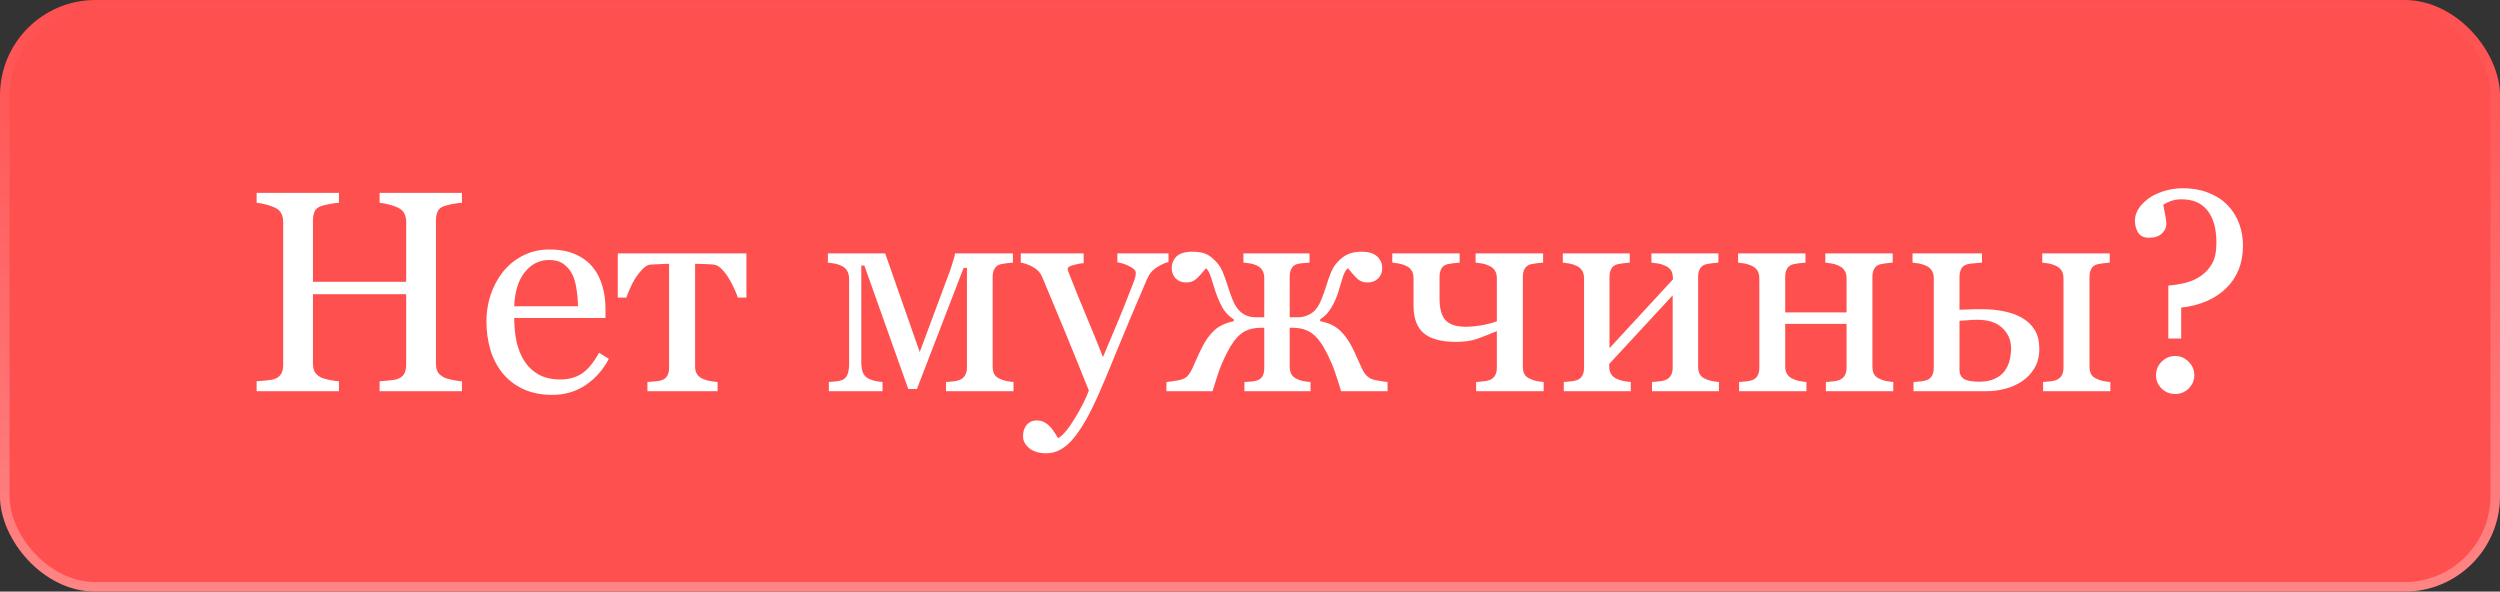
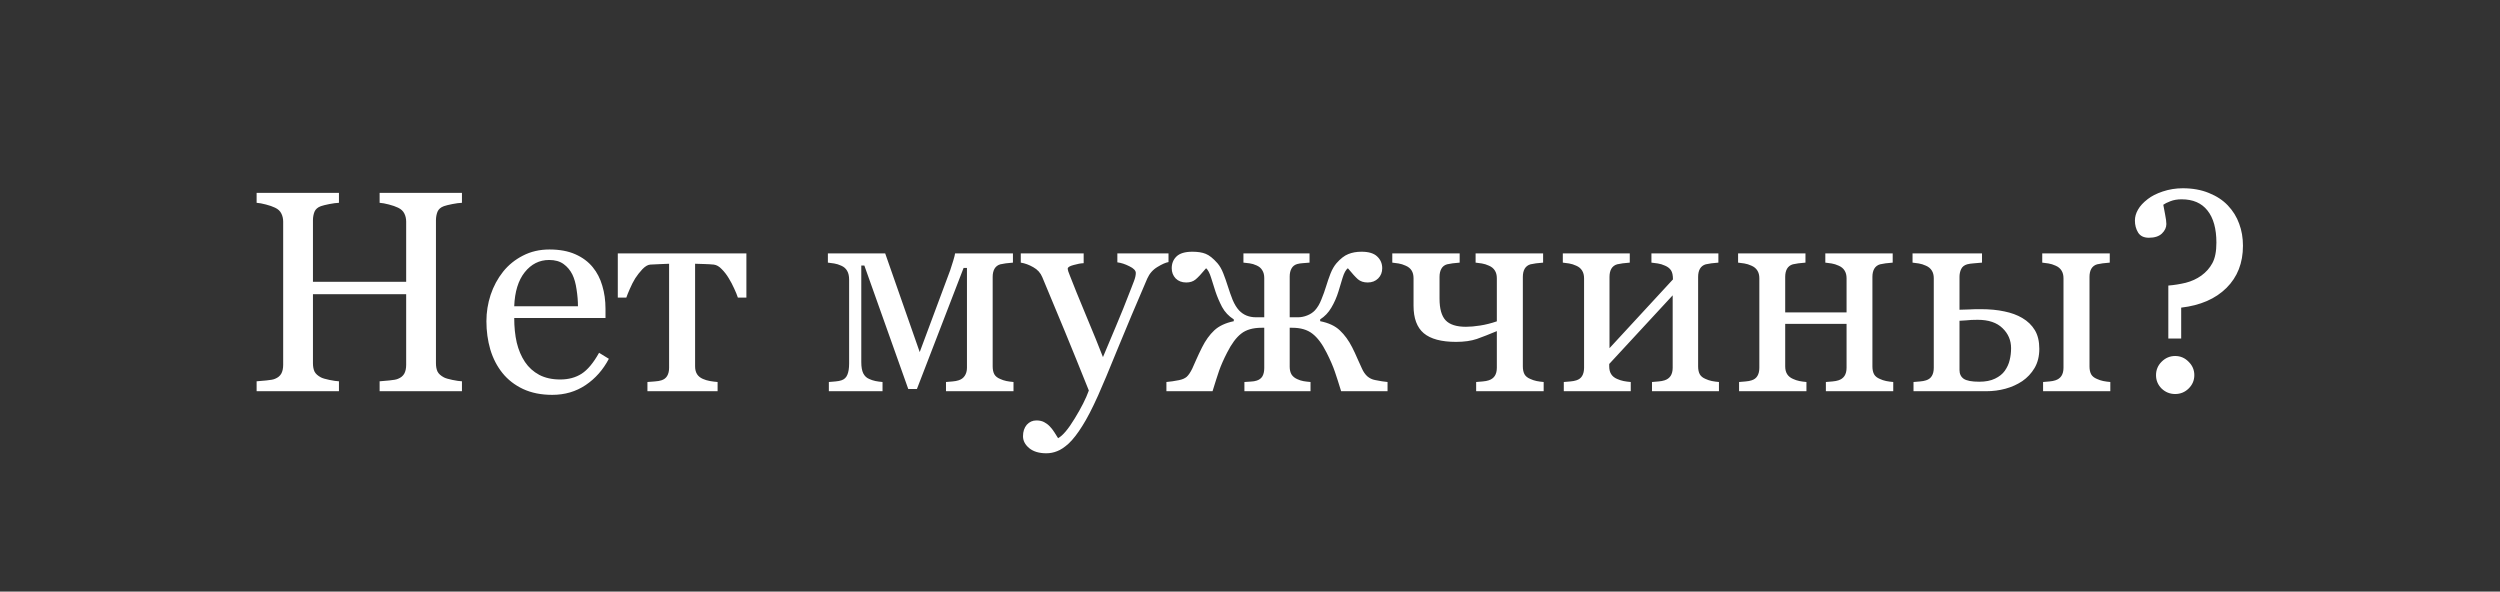
<svg xmlns="http://www.w3.org/2000/svg" width="262" height="62" viewBox="0 0 262 62" fill="none">
  <rect x="0" y="0" width="262" height="62" fill="#333333" stroke="none" />
-   <rect width="262" height="62" rx="10" fill="#FF5050" />
-   <rect x="0.5" y="0.5" width="261" height="61" rx="9.5" stroke="url(#paint0_linear_501_6287)" stroke-opacity="0.3" />
-   <path d="M48.412 41H39.784V39.96C40.019 39.94 40.355 39.911 40.795 39.872C41.244 39.833 41.552 39.774 41.718 39.696C42.011 39.579 42.226 39.403 42.362 39.169C42.499 38.925 42.567 38.612 42.567 38.231V30.834H32.797V38.07C32.797 38.412 32.851 38.7 32.958 38.935C33.075 39.169 33.3 39.374 33.632 39.55C33.798 39.638 34.091 39.726 34.511 39.813C34.94 39.901 35.277 39.95 35.522 39.96V41H26.894V39.96C27.128 39.94 27.465 39.911 27.904 39.872C28.354 39.833 28.661 39.774 28.827 39.696C29.12 39.579 29.335 39.403 29.472 39.169C29.608 38.925 29.677 38.612 29.677 38.231V23.231C29.677 22.919 29.613 22.636 29.486 22.382C29.359 22.118 29.14 21.913 28.827 21.767C28.564 21.64 28.241 21.527 27.86 21.43C27.489 21.332 27.167 21.273 26.894 21.254V20.214H35.522V21.254C35.248 21.264 34.911 21.308 34.511 21.386C34.12 21.464 33.827 21.537 33.632 21.605C33.3 21.723 33.075 21.918 32.958 22.191C32.851 22.465 32.797 22.763 32.797 23.085V29.53H42.567V23.231C42.567 22.919 42.504 22.636 42.377 22.382C42.25 22.118 42.03 21.913 41.718 21.767C41.454 21.64 41.132 21.527 40.751 21.43C40.38 21.332 40.058 21.273 39.784 21.254V20.214H48.412V21.254C48.139 21.264 47.802 21.308 47.401 21.386C47.011 21.464 46.718 21.537 46.523 21.605C46.19 21.723 45.966 21.918 45.849 22.191C45.741 22.465 45.688 22.763 45.688 23.085V38.07C45.688 38.412 45.741 38.7 45.849 38.935C45.966 39.169 46.19 39.374 46.523 39.55C46.688 39.638 46.981 39.726 47.401 39.813C47.831 39.901 48.168 39.95 48.412 39.96V41ZM63.808 37.602C63.202 38.754 62.392 39.672 61.376 40.355C60.36 41.039 59.193 41.381 57.875 41.381C56.713 41.381 55.692 41.176 54.813 40.766C53.944 40.355 53.227 39.799 52.66 39.096C52.094 38.393 51.669 37.572 51.386 36.635C51.112 35.697 50.976 34.706 50.976 33.661C50.976 32.724 51.122 31.806 51.415 30.907C51.718 29.999 52.157 29.184 52.733 28.461C53.29 27.768 53.978 27.211 54.799 26.791C55.629 26.361 56.557 26.146 57.582 26.146C58.637 26.146 59.54 26.312 60.292 26.645C61.044 26.977 61.654 27.431 62.123 28.007C62.572 28.554 62.904 29.198 63.119 29.94C63.344 30.683 63.456 31.488 63.456 32.357V33.324H53.891C53.891 34.272 53.978 35.131 54.154 35.902C54.34 36.674 54.628 37.352 55.019 37.938C55.399 38.505 55.898 38.954 56.513 39.286C57.128 39.608 57.86 39.77 58.71 39.77C59.579 39.77 60.326 39.569 60.951 39.169C61.586 38.759 62.196 38.026 62.782 36.972L63.808 37.602ZM60.57 32.094C60.57 31.547 60.522 30.961 60.424 30.336C60.336 29.711 60.19 29.189 59.984 28.769C59.76 28.319 59.452 27.953 59.062 27.67C58.671 27.387 58.168 27.245 57.553 27.245C56.527 27.245 55.673 27.675 54.989 28.534C54.315 29.384 53.949 30.57 53.891 32.094H60.57ZM78.222 31.186H77.328C77.24 30.912 77.108 30.59 76.933 30.219C76.767 29.848 76.581 29.496 76.376 29.164C76.161 28.803 75.917 28.485 75.644 28.212C75.38 27.929 75.102 27.768 74.809 27.729C74.506 27.699 74.169 27.68 73.798 27.67C73.427 27.65 73.109 27.641 72.846 27.641V38.393C72.846 38.725 72.914 38.998 73.051 39.213C73.188 39.428 73.393 39.594 73.666 39.711C73.881 39.809 74.125 39.882 74.398 39.931C74.672 39.98 74.94 40.014 75.204 40.033V41H67.851V40.033C68.075 40.014 68.329 39.994 68.612 39.975C68.905 39.955 69.14 39.916 69.315 39.857C69.589 39.77 69.789 39.618 69.916 39.403C70.053 39.179 70.121 38.891 70.121 38.539V27.641C69.809 27.65 69.457 27.665 69.066 27.685C68.676 27.694 68.368 27.709 68.144 27.729C67.89 27.748 67.616 27.909 67.323 28.212C67.04 28.515 66.791 28.832 66.576 29.164C66.371 29.496 66.181 29.867 66.005 30.277C65.829 30.678 65.707 30.98 65.639 31.186H64.745V26.557H78.222V31.186ZM106.215 41H99.14V40.033C99.364 40.014 99.594 39.994 99.828 39.975C100.072 39.955 100.282 39.916 100.458 39.857C100.741 39.77 100.956 39.613 101.103 39.389C101.259 39.154 101.337 38.871 101.337 38.539V28.08H100.985L96.093 40.766H95.185L90.585 27.831H90.263V37.953C90.263 38.451 90.331 38.842 90.468 39.125C90.614 39.408 90.819 39.603 91.083 39.711C91.288 39.809 91.508 39.882 91.742 39.931C91.986 39.98 92.235 40.014 92.489 40.033V41H86.864V40.033C87.089 40.014 87.318 39.994 87.553 39.975C87.797 39.955 88.007 39.916 88.183 39.857C88.476 39.76 88.681 39.569 88.798 39.286C88.925 38.993 88.988 38.598 88.988 38.1V29.311C88.988 28.93 88.92 28.622 88.783 28.388C88.647 28.144 88.441 27.963 88.168 27.846C87.914 27.729 87.665 27.65 87.421 27.611C87.186 27.572 86.967 27.543 86.762 27.523V26.557H92.768L96.386 36.898L99.579 28.329C99.677 28.046 99.784 27.709 99.901 27.318C100.019 26.928 100.082 26.674 100.092 26.557H106.156V27.523C105.873 27.543 105.624 27.567 105.409 27.597C105.204 27.626 105.014 27.66 104.838 27.699C104.564 27.777 104.359 27.934 104.223 28.168C104.096 28.393 104.032 28.676 104.032 29.018V38.393C104.032 38.734 104.091 39.013 104.208 39.227C104.325 39.433 104.525 39.594 104.809 39.711C105.014 39.809 105.233 39.882 105.468 39.931C105.712 39.98 105.961 40.014 106.215 40.033V41ZM107.211 45.717C107.211 45.228 107.343 44.828 107.606 44.516C107.88 44.213 108.217 44.062 108.617 44.062C108.93 44.062 109.198 44.12 109.423 44.237C109.647 44.355 109.848 44.506 110.023 44.691C110.17 44.838 110.326 45.038 110.492 45.292C110.658 45.546 110.79 45.756 110.888 45.922C111.376 45.658 111.957 44.97 112.631 43.856C113.314 42.743 113.808 41.767 114.11 40.927C113.183 38.612 112.343 36.542 111.591 34.716C110.839 32.89 110.053 31 109.232 29.047C109.047 28.598 108.734 28.251 108.295 28.007C107.855 27.753 107.416 27.592 106.977 27.523V26.557H113.568V27.582C113.275 27.592 112.924 27.655 112.514 27.773C112.104 27.88 111.898 28.007 111.898 28.153C111.898 28.212 111.918 28.31 111.957 28.446C112.006 28.583 112.06 28.725 112.118 28.871C112.489 29.838 113.056 31.234 113.817 33.06C114.579 34.877 115.17 36.332 115.59 37.426C116.029 36.381 116.483 35.302 116.952 34.188C117.431 33.065 117.963 31.742 118.549 30.219C118.617 30.033 118.715 29.779 118.842 29.457C118.969 29.125 119.032 28.842 119.032 28.607C119.032 28.354 118.808 28.119 118.358 27.904C117.919 27.68 117.499 27.543 117.099 27.494V26.557H122.46V27.465C122.167 27.514 121.781 27.685 121.303 27.977C120.824 28.261 120.468 28.666 120.233 29.193C119.071 31.889 118.036 34.345 117.128 36.562C116.229 38.778 115.546 40.409 115.077 41.454C114.462 42.821 113.91 43.886 113.422 44.648C112.943 45.419 112.475 46.024 112.016 46.464C111.566 46.874 111.156 47.148 110.785 47.284C110.424 47.431 110.048 47.504 109.657 47.504C108.896 47.504 108.295 47.323 107.855 46.962C107.426 46.601 107.211 46.185 107.211 45.717ZM145.414 41H140.551C140.307 40.199 140.087 39.516 139.892 38.949C139.696 38.373 139.408 37.709 139.027 36.957C138.568 36.039 138.07 35.375 137.533 34.965C137.006 34.555 136.308 34.35 135.438 34.35H135.16V38.422C135.16 38.754 135.224 39.027 135.351 39.242C135.487 39.457 135.692 39.623 135.966 39.74C136.171 39.838 136.386 39.906 136.61 39.945C136.845 39.984 137.089 40.014 137.343 40.033V41H130.414V40.033C130.639 40.014 130.863 39.999 131.088 39.989C131.322 39.98 131.527 39.945 131.703 39.887C131.977 39.799 132.177 39.648 132.304 39.433C132.431 39.208 132.494 38.92 132.494 38.568V34.35H132.216C131.308 34.35 130.595 34.555 130.077 34.965C129.56 35.365 129.066 36.029 128.598 36.957C128.246 37.641 127.968 38.27 127.763 38.847C127.567 39.423 127.338 40.141 127.074 41H122.24V40.033C122.406 40.014 122.616 39.989 122.87 39.96C123.134 39.921 123.358 39.882 123.544 39.843C123.896 39.774 124.169 39.657 124.364 39.491C124.56 39.315 124.755 39.027 124.95 38.627C125.048 38.402 125.185 38.095 125.36 37.704C125.536 37.304 125.741 36.869 125.976 36.4C126.337 35.678 126.762 35.087 127.25 34.628C127.738 34.169 128.422 33.847 129.301 33.661V33.471C128.773 33.139 128.363 32.704 128.07 32.167C127.787 31.62 127.558 31.083 127.382 30.556C127.235 30.097 127.084 29.618 126.928 29.12C126.771 28.612 126.596 28.275 126.4 28.109C125.912 28.695 125.541 29.091 125.287 29.296C125.033 29.501 124.711 29.604 124.32 29.604C123.861 29.604 123.49 29.462 123.207 29.179C122.934 28.886 122.797 28.529 122.797 28.109C122.797 27.611 122.963 27.201 123.295 26.879C123.637 26.547 124.193 26.381 124.965 26.381C125.531 26.381 125.995 26.454 126.356 26.601C126.728 26.747 127.138 27.074 127.587 27.582C127.831 27.865 128.036 28.222 128.202 28.651C128.368 29.071 128.529 29.53 128.686 30.028C128.832 30.497 128.998 30.966 129.184 31.435C129.379 31.894 129.604 32.26 129.857 32.533C130.092 32.777 130.355 32.958 130.648 33.075C130.941 33.192 131.269 33.251 131.63 33.251H132.494V29.135C132.494 28.812 132.426 28.544 132.289 28.329C132.162 28.105 131.962 27.934 131.688 27.816C131.435 27.699 131.19 27.626 130.956 27.597C130.722 27.567 130.507 27.543 130.312 27.523V26.557H137.24V27.523C136.938 27.543 136.693 27.562 136.508 27.582C136.322 27.592 136.137 27.621 135.951 27.67C135.678 27.748 135.478 27.904 135.351 28.139C135.224 28.363 135.16 28.646 135.16 28.988V33.251H136.024C136.347 33.251 136.669 33.188 136.991 33.06C137.313 32.934 137.582 32.758 137.797 32.533C138.07 32.24 138.3 31.855 138.485 31.376C138.681 30.898 138.842 30.448 138.969 30.028C139.115 29.55 139.271 29.096 139.438 28.666C139.613 28.227 139.823 27.865 140.067 27.582C140.487 27.104 140.897 26.786 141.298 26.63C141.698 26.464 142.162 26.381 142.689 26.381C143.441 26.381 143.988 26.547 144.33 26.879C144.682 27.211 144.857 27.621 144.857 28.109C144.857 28.539 144.716 28.895 144.433 29.179C144.149 29.462 143.783 29.604 143.334 29.604C142.914 29.604 142.572 29.491 142.309 29.267C142.055 29.042 141.703 28.656 141.254 28.109C141.039 28.275 140.854 28.617 140.697 29.135C140.541 29.643 140.399 30.111 140.272 30.541C140.087 31.146 139.838 31.713 139.525 32.24C139.223 32.758 138.832 33.168 138.354 33.471V33.661C139.242 33.837 139.931 34.159 140.419 34.628C140.917 35.097 141.347 35.688 141.708 36.4C141.884 36.742 142.079 37.162 142.294 37.66C142.519 38.148 142.665 38.471 142.733 38.627C142.88 38.959 143.065 39.227 143.29 39.433C143.524 39.638 143.798 39.77 144.11 39.828C144.354 39.877 144.594 39.921 144.828 39.96C145.062 39.999 145.258 40.023 145.414 40.033V41ZM161.776 41H154.701V40.033C154.926 40.014 155.155 39.994 155.39 39.975C155.634 39.955 155.844 39.916 156.02 39.857C156.293 39.77 156.503 39.618 156.649 39.403C156.796 39.179 156.869 38.891 156.869 38.539V34.701C156.078 35.033 155.38 35.307 154.774 35.522C154.169 35.727 153.441 35.829 152.592 35.829C151.059 35.829 149.931 35.526 149.208 34.921C148.495 34.315 148.139 33.353 148.139 32.035V29.164C148.139 28.832 148.07 28.559 147.934 28.344C147.797 28.129 147.592 27.963 147.318 27.846C147.064 27.729 146.815 27.65 146.571 27.611C146.337 27.572 146.117 27.543 145.912 27.523V26.557H152.973V27.523C152.689 27.543 152.44 27.567 152.226 27.597C152.021 27.626 151.83 27.66 151.654 27.699C151.381 27.777 151.181 27.934 151.054 28.168C150.927 28.393 150.863 28.676 150.863 29.018V31.303C150.863 32.348 151.073 33.1 151.493 33.559C151.923 34.018 152.636 34.247 153.632 34.247C154.071 34.247 154.569 34.203 155.126 34.115C155.692 34.027 156.273 33.881 156.869 33.676V29.164C156.869 28.842 156.801 28.573 156.664 28.358C156.527 28.134 156.322 27.963 156.049 27.846C155.795 27.729 155.546 27.65 155.302 27.611C155.067 27.572 154.848 27.543 154.643 27.523V26.557H161.718V27.523C161.435 27.543 161.186 27.567 160.971 27.597C160.766 27.626 160.575 27.66 160.399 27.699C160.126 27.777 159.921 27.934 159.784 28.168C159.657 28.393 159.594 28.676 159.594 29.018V38.393C159.594 38.734 159.652 39.013 159.77 39.227C159.887 39.433 160.087 39.594 160.37 39.711C160.575 39.809 160.795 39.882 161.029 39.931C161.273 39.98 161.522 40.014 161.776 40.033V41ZM180.146 41H173.129V40.033C173.354 40.014 173.583 39.994 173.817 39.975C174.062 39.955 174.271 39.916 174.447 39.857C174.721 39.77 174.931 39.618 175.077 39.403C175.224 39.179 175.297 38.891 175.297 38.539V30.951L168.646 38.144V38.393C168.646 38.725 168.715 38.998 168.852 39.213C168.988 39.428 169.193 39.594 169.467 39.711C169.682 39.809 169.906 39.882 170.141 39.931C170.385 39.98 170.639 40.014 170.902 40.033V41H163.886V40.033C164.11 40.014 164.34 39.994 164.574 39.975C164.818 39.955 165.028 39.916 165.204 39.857C165.478 39.77 165.678 39.618 165.805 39.403C165.941 39.179 166.01 38.891 166.01 38.539V29.164C166.01 28.842 165.941 28.573 165.805 28.358C165.668 28.134 165.463 27.963 165.189 27.846C164.936 27.729 164.687 27.65 164.442 27.611C164.208 27.572 163.988 27.543 163.783 27.523V26.557H170.8V27.523C170.517 27.543 170.268 27.567 170.053 27.597C169.848 27.626 169.657 27.66 169.481 27.699C169.208 27.777 169.003 27.934 168.866 28.168C168.739 28.393 168.676 28.676 168.676 29.018V36.488L175.326 29.281C175.326 28.852 175.258 28.534 175.121 28.329C174.984 28.124 174.779 27.963 174.506 27.846C174.252 27.729 173.998 27.65 173.744 27.611C173.5 27.572 173.275 27.543 173.07 27.523V26.557H180.087V27.523C179.804 27.543 179.555 27.567 179.34 27.597C179.135 27.626 178.944 27.66 178.769 27.699C178.495 27.777 178.29 27.934 178.153 28.168C178.026 28.393 177.963 28.676 177.963 29.018V38.393C177.963 38.734 178.021 39.013 178.139 39.227C178.256 39.433 178.456 39.594 178.739 39.711C178.944 39.809 179.164 39.882 179.398 39.931C179.643 39.98 179.892 40.014 180.146 40.033V41ZM198.412 41H191.352V40.033C191.576 40.014 191.806 39.994 192.04 39.975C192.284 39.955 192.494 39.916 192.67 39.857C192.943 39.77 193.153 39.618 193.3 39.403C193.446 39.179 193.52 38.891 193.52 38.539V33.94H187.089V38.393C187.089 38.725 187.157 38.998 187.294 39.213C187.431 39.428 187.636 39.594 187.909 39.711C188.114 39.809 188.334 39.882 188.568 39.931C188.812 39.98 189.062 40.014 189.315 40.033V41H182.255V40.033C182.479 40.014 182.709 39.994 182.943 39.975C183.188 39.955 183.397 39.916 183.573 39.857C183.847 39.77 184.047 39.618 184.174 39.403C184.311 39.179 184.379 38.891 184.379 38.539V29.164C184.379 28.842 184.311 28.573 184.174 28.358C184.037 28.134 183.832 27.963 183.559 27.846C183.305 27.729 183.056 27.65 182.812 27.611C182.577 27.572 182.357 27.543 182.152 27.523V26.557H189.213V27.523C188.93 27.543 188.681 27.567 188.466 27.597C188.261 27.626 188.07 27.66 187.895 27.699C187.621 27.777 187.416 27.934 187.279 28.168C187.152 28.393 187.089 28.676 187.089 29.018V32.738H193.52V29.164C193.52 28.842 193.451 28.573 193.314 28.358C193.178 28.134 192.973 27.963 192.699 27.846C192.445 27.729 192.196 27.65 191.952 27.611C191.718 27.572 191.498 27.543 191.293 27.523V26.557H198.354V27.523C198.07 27.543 197.821 27.567 197.606 27.597C197.401 27.626 197.211 27.66 197.035 27.699C196.762 27.777 196.557 27.934 196.42 28.168C196.293 28.393 196.229 28.676 196.229 29.018V38.393C196.229 38.734 196.288 39.013 196.405 39.227C196.522 39.433 196.723 39.594 197.006 39.711C197.211 39.809 197.431 39.882 197.665 39.931C197.909 39.98 198.158 40.014 198.412 40.033V41ZM210.761 36.488C210.761 35.668 210.463 34.97 209.867 34.394C209.271 33.808 208.402 33.515 207.26 33.515C206.781 33.515 206.386 33.534 206.073 33.573C205.761 33.602 205.521 33.617 205.355 33.617V38.773C205.355 39.184 205.502 39.491 205.795 39.696C206.098 39.901 206.64 40.004 207.421 40.004C208.085 40.004 208.637 39.897 209.076 39.682C209.525 39.467 209.867 39.193 210.102 38.861C210.355 38.5 210.526 38.124 210.614 37.733C210.712 37.343 210.761 36.928 210.761 36.488ZM213.72 36.562C213.72 37.333 213.554 38.002 213.222 38.568C212.89 39.125 212.46 39.584 211.933 39.945C211.405 40.297 210.819 40.56 210.175 40.736C209.53 40.912 208.856 41 208.153 41H200.536V40.033C200.761 40.014 200.99 39.994 201.225 39.975C201.469 39.955 201.679 39.916 201.854 39.857C202.128 39.77 202.328 39.618 202.455 39.403C202.592 39.179 202.66 38.891 202.66 38.539V29.164C202.66 28.842 202.592 28.573 202.455 28.358C202.318 28.134 202.113 27.963 201.84 27.846C201.586 27.729 201.337 27.65 201.093 27.611C200.858 27.572 200.639 27.543 200.434 27.523V26.557H207.714V27.523C207.421 27.543 207.133 27.567 206.85 27.597C206.576 27.616 206.347 27.65 206.161 27.699C205.858 27.787 205.648 27.953 205.531 28.197C205.414 28.441 205.355 28.715 205.355 29.018V32.46C205.746 32.45 206.078 32.44 206.352 32.431C206.635 32.411 207.04 32.401 207.567 32.401C208.515 32.401 209.345 32.48 210.058 32.636C210.78 32.782 211.405 33.012 211.933 33.324C212.499 33.656 212.938 34.081 213.251 34.599C213.563 35.116 213.72 35.77 213.72 36.562ZM221.161 41H214.115V40.033C214.34 40.014 214.564 39.994 214.789 39.975C215.023 39.955 215.229 39.916 215.404 39.857C215.678 39.77 215.888 39.618 216.034 39.403C216.181 39.179 216.254 38.891 216.254 38.539V29.164C216.254 28.842 216.186 28.573 216.049 28.358C215.912 28.134 215.707 27.963 215.434 27.846C215.18 27.729 214.931 27.65 214.687 27.611C214.452 27.572 214.232 27.543 214.027 27.523V26.557H221.103V27.523C220.819 27.543 220.57 27.567 220.355 27.597C220.15 27.626 219.96 27.66 219.784 27.699C219.511 27.777 219.306 27.934 219.169 28.168C219.042 28.393 218.979 28.676 218.979 29.018V38.393C218.979 38.734 219.037 39.013 219.154 39.227C219.271 39.433 219.472 39.594 219.755 39.711C219.96 39.809 220.18 39.882 220.414 39.931C220.658 39.98 220.907 40.014 221.161 40.033V41ZM233.48 21.532C234.018 22.099 234.413 22.738 234.667 23.451C234.931 24.154 235.062 24.921 235.062 25.751C235.062 27.558 234.486 29.032 233.334 30.175C232.182 31.317 230.6 32.006 228.588 32.24V35.477H227.24V29.926C227.855 29.877 228.466 29.779 229.071 29.633C229.677 29.477 230.219 29.227 230.697 28.886C231.195 28.524 231.581 28.09 231.854 27.582C232.138 27.064 232.279 26.347 232.279 25.429C232.279 23.964 231.967 22.841 231.342 22.06C230.727 21.278 229.823 20.888 228.632 20.888C228.183 20.888 227.787 20.956 227.445 21.093C227.113 21.22 226.869 21.342 226.713 21.459C226.762 21.693 226.825 22.03 226.903 22.47C226.991 22.909 227.035 23.246 227.035 23.48C227.035 23.842 226.879 24.174 226.566 24.477C226.254 24.77 225.8 24.916 225.204 24.916C224.677 24.916 224.301 24.735 224.076 24.374C223.852 24.013 223.739 23.593 223.739 23.114C223.739 22.724 223.847 22.343 224.062 21.972C224.276 21.591 224.613 21.225 225.072 20.873C225.463 20.561 225.99 20.292 226.654 20.067C227.328 19.843 228.026 19.73 228.749 19.73C229.784 19.73 230.702 19.896 231.503 20.229C232.304 20.551 232.963 20.985 233.48 21.532ZM229.965 39.315C229.965 39.862 229.765 40.331 229.364 40.722C228.974 41.102 228.505 41.293 227.958 41.293C227.411 41.293 226.938 41.102 226.537 40.722C226.146 40.331 225.951 39.862 225.951 39.315C225.951 38.769 226.146 38.3 226.537 37.909C226.938 37.509 227.411 37.309 227.958 37.309C228.505 37.309 228.974 37.509 229.364 37.909C229.765 38.3 229.965 38.769 229.965 39.315Z" fill="white" />
+   <path d="M48.412 41H39.784V39.96C40.019 39.94 40.355 39.911 40.795 39.872C41.244 39.833 41.552 39.774 41.718 39.696C42.011 39.579 42.226 39.403 42.362 39.169C42.499 38.925 42.567 38.612 42.567 38.231V30.834H32.797V38.07C32.797 38.412 32.851 38.7 32.958 38.935C33.075 39.169 33.3 39.374 33.632 39.55C33.798 39.638 34.091 39.726 34.511 39.813C34.94 39.901 35.277 39.95 35.522 39.96V41H26.894V39.96C27.128 39.94 27.465 39.911 27.904 39.872C28.354 39.833 28.661 39.774 28.827 39.696C29.12 39.579 29.335 39.403 29.472 39.169C29.608 38.925 29.677 38.612 29.677 38.231V23.231C29.677 22.919 29.613 22.636 29.486 22.382C29.359 22.118 29.14 21.913 28.827 21.767C28.564 21.64 28.241 21.527 27.86 21.43C27.489 21.332 27.167 21.273 26.894 21.254V20.214H35.522V21.254C35.248 21.264 34.911 21.308 34.511 21.386C34.12 21.464 33.827 21.537 33.632 21.605C33.3 21.723 33.075 21.918 32.958 22.191C32.851 22.465 32.797 22.763 32.797 23.085V29.53H42.567V23.231C42.567 22.919 42.504 22.636 42.377 22.382C42.25 22.118 42.03 21.913 41.718 21.767C41.454 21.64 41.132 21.527 40.751 21.43C40.38 21.332 40.058 21.273 39.784 21.254V20.214H48.412V21.254C48.139 21.264 47.802 21.308 47.401 21.386C47.011 21.464 46.718 21.537 46.523 21.605C46.19 21.723 45.966 21.918 45.849 22.191C45.741 22.465 45.688 22.763 45.688 23.085V38.07C45.688 38.412 45.741 38.7 45.849 38.935C45.966 39.169 46.19 39.374 46.523 39.55C46.688 39.638 46.981 39.726 47.401 39.813C47.831 39.901 48.168 39.95 48.412 39.96V41ZM63.808 37.602C63.202 38.754 62.392 39.672 61.376 40.355C60.36 41.039 59.193 41.381 57.875 41.381C56.713 41.381 55.692 41.176 54.813 40.766C53.944 40.355 53.227 39.799 52.66 39.096C52.094 38.393 51.669 37.572 51.386 36.635C51.112 35.697 50.976 34.706 50.976 33.661C50.976 32.724 51.122 31.806 51.415 30.907C51.718 29.999 52.157 29.184 52.733 28.461C53.29 27.768 53.978 27.211 54.799 26.791C55.629 26.361 56.557 26.146 57.582 26.146C58.637 26.146 59.54 26.312 60.292 26.645C61.044 26.977 61.654 27.431 62.123 28.007C62.572 28.554 62.904 29.198 63.119 29.94C63.344 30.683 63.456 31.488 63.456 32.357V33.324H53.891C53.891 34.272 53.978 35.131 54.154 35.902C54.34 36.674 54.628 37.352 55.019 37.938C55.399 38.505 55.898 38.954 56.513 39.286C57.128 39.608 57.86 39.77 58.71 39.77C59.579 39.77 60.326 39.569 60.951 39.169C61.586 38.759 62.196 38.026 62.782 36.972L63.808 37.602ZM60.57 32.094C60.57 31.547 60.522 30.961 60.424 30.336C60.336 29.711 60.19 29.189 59.984 28.769C59.76 28.319 59.452 27.953 59.062 27.67C58.671 27.387 58.168 27.245 57.553 27.245C56.527 27.245 55.673 27.675 54.989 28.534C54.315 29.384 53.949 30.57 53.891 32.094H60.57ZM78.222 31.186H77.328C77.24 30.912 77.108 30.59 76.933 30.219C76.767 29.848 76.581 29.496 76.376 29.164C76.161 28.803 75.917 28.485 75.644 28.212C75.38 27.929 75.102 27.768 74.809 27.729C74.506 27.699 74.169 27.68 73.798 27.67C73.427 27.65 73.109 27.641 72.846 27.641V38.393C72.846 38.725 72.914 38.998 73.051 39.213C73.188 39.428 73.393 39.594 73.666 39.711C73.881 39.809 74.125 39.882 74.398 39.931C74.672 39.98 74.94 40.014 75.204 40.033V41H67.851V40.033C68.075 40.014 68.329 39.994 68.612 39.975C68.905 39.955 69.14 39.916 69.315 39.857C69.589 39.77 69.789 39.618 69.916 39.403C70.053 39.179 70.121 38.891 70.121 38.539V27.641C69.809 27.65 69.457 27.665 69.066 27.685C68.676 27.694 68.368 27.709 68.144 27.729C67.89 27.748 67.616 27.909 67.323 28.212C67.04 28.515 66.791 28.832 66.576 29.164C66.371 29.496 66.181 29.867 66.005 30.277C65.829 30.678 65.707 30.98 65.639 31.186H64.745V26.557H78.222V31.186ZM106.215 41H99.14V40.033C99.364 40.014 99.594 39.994 99.828 39.975C100.072 39.955 100.282 39.916 100.458 39.857C100.741 39.77 100.956 39.613 101.103 39.389C101.259 39.154 101.337 38.871 101.337 38.539V28.08H100.985L96.093 40.766H95.185L90.585 27.831H90.263V37.953C90.263 38.451 90.331 38.842 90.468 39.125C90.614 39.408 90.819 39.603 91.083 39.711C91.288 39.809 91.508 39.882 91.742 39.931C91.986 39.98 92.235 40.014 92.489 40.033V41H86.864V40.033C87.089 40.014 87.318 39.994 87.553 39.975C87.797 39.955 88.007 39.916 88.183 39.857C88.476 39.76 88.681 39.569 88.798 39.286C88.925 38.993 88.988 38.598 88.988 38.1V29.311C88.988 28.93 88.92 28.622 88.783 28.388C88.647 28.144 88.441 27.963 88.168 27.846C87.914 27.729 87.665 27.65 87.421 27.611C87.186 27.572 86.967 27.543 86.762 27.523V26.557H92.768L96.386 36.898L99.579 28.329C99.677 28.046 99.784 27.709 99.901 27.318C100.019 26.928 100.082 26.674 100.092 26.557H106.156V27.523C105.873 27.543 105.624 27.567 105.409 27.597C105.204 27.626 105.014 27.66 104.838 27.699C104.564 27.777 104.359 27.934 104.223 28.168C104.096 28.393 104.032 28.676 104.032 29.018V38.393C104.032 38.734 104.091 39.013 104.208 39.227C104.325 39.433 104.525 39.594 104.809 39.711C105.014 39.809 105.233 39.882 105.468 39.931C105.712 39.98 105.961 40.014 106.215 40.033V41ZM107.211 45.717C107.211 45.228 107.343 44.828 107.606 44.516C107.88 44.213 108.217 44.062 108.617 44.062C108.93 44.062 109.198 44.12 109.423 44.237C109.647 44.355 109.848 44.506 110.023 44.691C110.17 44.838 110.326 45.038 110.492 45.292C110.658 45.546 110.79 45.756 110.888 45.922C111.376 45.658 111.957 44.97 112.631 43.856C113.314 42.743 113.808 41.767 114.11 40.927C113.183 38.612 112.343 36.542 111.591 34.716C110.839 32.89 110.053 31 109.232 29.047C109.047 28.598 108.734 28.251 108.295 28.007C107.855 27.753 107.416 27.592 106.977 27.523V26.557H113.568V27.582C113.275 27.592 112.924 27.655 112.514 27.773C112.104 27.88 111.898 28.007 111.898 28.153C111.898 28.212 111.918 28.31 111.957 28.446C112.006 28.583 112.06 28.725 112.118 28.871C112.489 29.838 113.056 31.234 113.817 33.06C114.579 34.877 115.17 36.332 115.59 37.426C116.029 36.381 116.483 35.302 116.952 34.188C117.431 33.065 117.963 31.742 118.549 30.219C118.617 30.033 118.715 29.779 118.842 29.457C118.969 29.125 119.032 28.842 119.032 28.607C119.032 28.354 118.808 28.119 118.358 27.904C117.919 27.68 117.499 27.543 117.099 27.494V26.557H122.46V27.465C122.167 27.514 121.781 27.685 121.303 27.977C120.824 28.261 120.468 28.666 120.233 29.193C119.071 31.889 118.036 34.345 117.128 36.562C116.229 38.778 115.546 40.409 115.077 41.454C114.462 42.821 113.91 43.886 113.422 44.648C112.943 45.419 112.475 46.024 112.016 46.464C111.566 46.874 111.156 47.148 110.785 47.284C110.424 47.431 110.048 47.504 109.657 47.504C108.896 47.504 108.295 47.323 107.855 46.962C107.426 46.601 107.211 46.185 107.211 45.717ZM145.414 41H140.551C140.307 40.199 140.087 39.516 139.892 38.949C139.696 38.373 139.408 37.709 139.027 36.957C138.568 36.039 138.07 35.375 137.533 34.965C137.006 34.555 136.308 34.35 135.438 34.35H135.16V38.422C135.16 38.754 135.224 39.027 135.351 39.242C135.487 39.457 135.692 39.623 135.966 39.74C136.171 39.838 136.386 39.906 136.61 39.945C136.845 39.984 137.089 40.014 137.343 40.033V41H130.414V40.033C130.639 40.014 130.863 39.999 131.088 39.989C131.322 39.98 131.527 39.945 131.703 39.887C131.977 39.799 132.177 39.648 132.304 39.433C132.431 39.208 132.494 38.92 132.494 38.568V34.35H132.216C131.308 34.35 130.595 34.555 130.077 34.965C129.56 35.365 129.066 36.029 128.598 36.957C128.246 37.641 127.968 38.27 127.763 38.847C127.567 39.423 127.338 40.141 127.074 41H122.24V40.033C122.406 40.014 122.616 39.989 122.87 39.96C123.134 39.921 123.358 39.882 123.544 39.843C123.896 39.774 124.169 39.657 124.364 39.491C124.56 39.315 124.755 39.027 124.95 38.627C125.048 38.402 125.185 38.095 125.36 37.704C125.536 37.304 125.741 36.869 125.976 36.4C126.337 35.678 126.762 35.087 127.25 34.628C127.738 34.169 128.422 33.847 129.301 33.661V33.471C128.773 33.139 128.363 32.704 128.07 32.167C127.787 31.62 127.558 31.083 127.382 30.556C127.235 30.097 127.084 29.618 126.928 29.12C126.771 28.612 126.596 28.275 126.4 28.109C125.912 28.695 125.541 29.091 125.287 29.296C125.033 29.501 124.711 29.604 124.32 29.604C123.861 29.604 123.49 29.462 123.207 29.179C122.934 28.886 122.797 28.529 122.797 28.109C122.797 27.611 122.963 27.201 123.295 26.879C123.637 26.547 124.193 26.381 124.965 26.381C125.531 26.381 125.995 26.454 126.356 26.601C126.728 26.747 127.138 27.074 127.587 27.582C127.831 27.865 128.036 28.222 128.202 28.651C128.368 29.071 128.529 29.53 128.686 30.028C128.832 30.497 128.998 30.966 129.184 31.435C129.379 31.894 129.604 32.26 129.857 32.533C130.092 32.777 130.355 32.958 130.648 33.075C130.941 33.192 131.269 33.251 131.63 33.251H132.494V29.135C132.494 28.812 132.426 28.544 132.289 28.329C132.162 28.105 131.962 27.934 131.688 27.816C131.435 27.699 131.19 27.626 130.956 27.597C130.722 27.567 130.507 27.543 130.312 27.523V26.557H137.24V27.523C136.938 27.543 136.693 27.562 136.508 27.582C136.322 27.592 136.137 27.621 135.951 27.67C135.678 27.748 135.478 27.904 135.351 28.139C135.224 28.363 135.16 28.646 135.16 28.988V33.251H136.024C136.347 33.251 136.669 33.188 136.991 33.06C137.313 32.934 137.582 32.758 137.797 32.533C138.07 32.24 138.3 31.855 138.485 31.376C138.681 30.898 138.842 30.448 138.969 30.028C139.115 29.55 139.271 29.096 139.438 28.666C139.613 28.227 139.823 27.865 140.067 27.582C140.487 27.104 140.897 26.786 141.298 26.63C141.698 26.464 142.162 26.381 142.689 26.381C143.441 26.381 143.988 26.547 144.33 26.879C144.682 27.211 144.857 27.621 144.857 28.109C144.857 28.539 144.716 28.895 144.433 29.179C144.149 29.462 143.783 29.604 143.334 29.604C142.914 29.604 142.572 29.491 142.309 29.267C142.055 29.042 141.703 28.656 141.254 28.109C141.039 28.275 140.854 28.617 140.697 29.135C140.541 29.643 140.399 30.111 140.272 30.541C140.087 31.146 139.838 31.713 139.525 32.24C139.223 32.758 138.832 33.168 138.354 33.471V33.661C139.242 33.837 139.931 34.159 140.419 34.628C140.917 35.097 141.347 35.688 141.708 36.4C141.884 36.742 142.079 37.162 142.294 37.66C142.519 38.148 142.665 38.471 142.733 38.627C142.88 38.959 143.065 39.227 143.29 39.433C143.524 39.638 143.798 39.77 144.11 39.828C144.354 39.877 144.594 39.921 144.828 39.96C145.062 39.999 145.258 40.023 145.414 40.033V41ZM161.776 41H154.701V40.033C154.926 40.014 155.155 39.994 155.39 39.975C155.634 39.955 155.844 39.916 156.02 39.857C156.293 39.77 156.503 39.618 156.649 39.403C156.796 39.179 156.869 38.891 156.869 38.539V34.701C156.078 35.033 155.38 35.307 154.774 35.522C154.169 35.727 153.441 35.829 152.592 35.829C151.059 35.829 149.931 35.526 149.208 34.921C148.495 34.315 148.139 33.353 148.139 32.035V29.164C148.139 28.832 148.07 28.559 147.934 28.344C147.797 28.129 147.592 27.963 147.318 27.846C147.064 27.729 146.815 27.65 146.571 27.611C146.337 27.572 146.117 27.543 145.912 27.523V26.557H152.973V27.523C152.689 27.543 152.44 27.567 152.226 27.597C152.021 27.626 151.83 27.66 151.654 27.699C151.381 27.777 151.181 27.934 151.054 28.168C150.927 28.393 150.863 28.676 150.863 29.018V31.303C150.863 32.348 151.073 33.1 151.493 33.559C151.923 34.018 152.636 34.247 153.632 34.247C154.071 34.247 154.569 34.203 155.126 34.115C155.692 34.027 156.273 33.881 156.869 33.676V29.164C156.869 28.842 156.801 28.573 156.664 28.358C156.527 28.134 156.322 27.963 156.049 27.846C155.795 27.729 155.546 27.65 155.302 27.611C155.067 27.572 154.848 27.543 154.643 27.523V26.557H161.718V27.523C161.435 27.543 161.186 27.567 160.971 27.597C160.766 27.626 160.575 27.66 160.399 27.699C160.126 27.777 159.921 27.934 159.784 28.168C159.657 28.393 159.594 28.676 159.594 29.018V38.393C159.594 38.734 159.652 39.013 159.77 39.227C159.887 39.433 160.087 39.594 160.37 39.711C160.575 39.809 160.795 39.882 161.029 39.931C161.273 39.98 161.522 40.014 161.776 40.033V41ZM180.146 41H173.129V40.033C173.354 40.014 173.583 39.994 173.817 39.975C174.062 39.955 174.271 39.916 174.447 39.857C174.721 39.77 174.931 39.618 175.077 39.403C175.224 39.179 175.297 38.891 175.297 38.539V30.951L168.646 38.144V38.393C168.646 38.725 168.715 38.998 168.852 39.213C168.988 39.428 169.193 39.594 169.467 39.711C169.682 39.809 169.906 39.882 170.141 39.931C170.385 39.98 170.639 40.014 170.902 40.033V41H163.886V40.033C164.11 40.014 164.34 39.994 164.574 39.975C164.818 39.955 165.028 39.916 165.204 39.857C165.478 39.77 165.678 39.618 165.805 39.403C165.941 39.179 166.01 38.891 166.01 38.539V29.164C166.01 28.842 165.941 28.573 165.805 28.358C165.668 28.134 165.463 27.963 165.189 27.846C164.936 27.729 164.687 27.65 164.442 27.611C164.208 27.572 163.988 27.543 163.783 27.523V26.557H170.8V27.523C170.517 27.543 170.268 27.567 170.053 27.597C169.848 27.626 169.657 27.66 169.481 27.699C169.208 27.777 169.003 27.934 168.866 28.168C168.739 28.393 168.676 28.676 168.676 29.018V36.488L175.326 29.281C175.326 28.852 175.258 28.534 175.121 28.329C174.984 28.124 174.779 27.963 174.506 27.846C174.252 27.729 173.998 27.65 173.744 27.611C173.5 27.572 173.275 27.543 173.07 27.523V26.557H180.087V27.523C179.804 27.543 179.555 27.567 179.34 27.597C179.135 27.626 178.944 27.66 178.769 27.699C178.495 27.777 178.29 27.934 178.153 28.168C178.026 28.393 177.963 28.676 177.963 29.018V38.393C177.963 38.734 178.021 39.013 178.139 39.227C178.256 39.433 178.456 39.594 178.739 39.711C178.944 39.809 179.164 39.882 179.398 39.931C179.643 39.98 179.892 40.014 180.146 40.033V41ZM198.412 41H191.352V40.033C191.576 40.014 191.806 39.994 192.04 39.975C192.284 39.955 192.494 39.916 192.67 39.857C192.943 39.77 193.153 39.618 193.3 39.403C193.446 39.179 193.52 38.891 193.52 38.539V33.94H187.089V38.393C187.089 38.725 187.157 38.998 187.294 39.213C187.431 39.428 187.636 39.594 187.909 39.711C188.114 39.809 188.334 39.882 188.568 39.931C188.812 39.98 189.062 40.014 189.315 40.033V41H182.255V40.033C182.479 40.014 182.709 39.994 182.943 39.975C183.188 39.955 183.397 39.916 183.573 39.857C183.847 39.77 184.047 39.618 184.174 39.403C184.311 39.179 184.379 38.891 184.379 38.539V29.164C184.379 28.842 184.311 28.573 184.174 28.358C184.037 28.134 183.832 27.963 183.559 27.846C183.305 27.729 183.056 27.65 182.812 27.611C182.577 27.572 182.357 27.543 182.152 27.523V26.557H189.213V27.523C188.93 27.543 188.681 27.567 188.466 27.597C188.261 27.626 188.07 27.66 187.895 27.699C187.621 27.777 187.416 27.934 187.279 28.168C187.152 28.393 187.089 28.676 187.089 29.018V32.738H193.52V29.164C193.52 28.842 193.451 28.573 193.314 28.358C193.178 28.134 192.973 27.963 192.699 27.846C192.445 27.729 192.196 27.65 191.952 27.611C191.718 27.572 191.498 27.543 191.293 27.523V26.557H198.354V27.523C198.07 27.543 197.821 27.567 197.606 27.597C197.401 27.626 197.211 27.66 197.035 27.699C196.762 27.777 196.557 27.934 196.42 28.168C196.293 28.393 196.229 28.676 196.229 29.018V38.393C196.229 38.734 196.288 39.013 196.405 39.227C196.522 39.433 196.723 39.594 197.006 39.711C197.211 39.809 197.431 39.882 197.665 39.931C197.909 39.98 198.158 40.014 198.412 40.033ZM210.761 36.488C210.761 35.668 210.463 34.97 209.867 34.394C209.271 33.808 208.402 33.515 207.26 33.515C206.781 33.515 206.386 33.534 206.073 33.573C205.761 33.602 205.521 33.617 205.355 33.617V38.773C205.355 39.184 205.502 39.491 205.795 39.696C206.098 39.901 206.64 40.004 207.421 40.004C208.085 40.004 208.637 39.897 209.076 39.682C209.525 39.467 209.867 39.193 210.102 38.861C210.355 38.5 210.526 38.124 210.614 37.733C210.712 37.343 210.761 36.928 210.761 36.488ZM213.72 36.562C213.72 37.333 213.554 38.002 213.222 38.568C212.89 39.125 212.46 39.584 211.933 39.945C211.405 40.297 210.819 40.56 210.175 40.736C209.53 40.912 208.856 41 208.153 41H200.536V40.033C200.761 40.014 200.99 39.994 201.225 39.975C201.469 39.955 201.679 39.916 201.854 39.857C202.128 39.77 202.328 39.618 202.455 39.403C202.592 39.179 202.66 38.891 202.66 38.539V29.164C202.66 28.842 202.592 28.573 202.455 28.358C202.318 28.134 202.113 27.963 201.84 27.846C201.586 27.729 201.337 27.65 201.093 27.611C200.858 27.572 200.639 27.543 200.434 27.523V26.557H207.714V27.523C207.421 27.543 207.133 27.567 206.85 27.597C206.576 27.616 206.347 27.65 206.161 27.699C205.858 27.787 205.648 27.953 205.531 28.197C205.414 28.441 205.355 28.715 205.355 29.018V32.46C205.746 32.45 206.078 32.44 206.352 32.431C206.635 32.411 207.04 32.401 207.567 32.401C208.515 32.401 209.345 32.48 210.058 32.636C210.78 32.782 211.405 33.012 211.933 33.324C212.499 33.656 212.938 34.081 213.251 34.599C213.563 35.116 213.72 35.77 213.72 36.562ZM221.161 41H214.115V40.033C214.34 40.014 214.564 39.994 214.789 39.975C215.023 39.955 215.229 39.916 215.404 39.857C215.678 39.77 215.888 39.618 216.034 39.403C216.181 39.179 216.254 38.891 216.254 38.539V29.164C216.254 28.842 216.186 28.573 216.049 28.358C215.912 28.134 215.707 27.963 215.434 27.846C215.18 27.729 214.931 27.65 214.687 27.611C214.452 27.572 214.232 27.543 214.027 27.523V26.557H221.103V27.523C220.819 27.543 220.57 27.567 220.355 27.597C220.15 27.626 219.96 27.66 219.784 27.699C219.511 27.777 219.306 27.934 219.169 28.168C219.042 28.393 218.979 28.676 218.979 29.018V38.393C218.979 38.734 219.037 39.013 219.154 39.227C219.271 39.433 219.472 39.594 219.755 39.711C219.96 39.809 220.18 39.882 220.414 39.931C220.658 39.98 220.907 40.014 221.161 40.033V41ZM233.48 21.532C234.018 22.099 234.413 22.738 234.667 23.451C234.931 24.154 235.062 24.921 235.062 25.751C235.062 27.558 234.486 29.032 233.334 30.175C232.182 31.317 230.6 32.006 228.588 32.24V35.477H227.24V29.926C227.855 29.877 228.466 29.779 229.071 29.633C229.677 29.477 230.219 29.227 230.697 28.886C231.195 28.524 231.581 28.09 231.854 27.582C232.138 27.064 232.279 26.347 232.279 25.429C232.279 23.964 231.967 22.841 231.342 22.06C230.727 21.278 229.823 20.888 228.632 20.888C228.183 20.888 227.787 20.956 227.445 21.093C227.113 21.22 226.869 21.342 226.713 21.459C226.762 21.693 226.825 22.03 226.903 22.47C226.991 22.909 227.035 23.246 227.035 23.48C227.035 23.842 226.879 24.174 226.566 24.477C226.254 24.77 225.8 24.916 225.204 24.916C224.677 24.916 224.301 24.735 224.076 24.374C223.852 24.013 223.739 23.593 223.739 23.114C223.739 22.724 223.847 22.343 224.062 21.972C224.276 21.591 224.613 21.225 225.072 20.873C225.463 20.561 225.99 20.292 226.654 20.067C227.328 19.843 228.026 19.73 228.749 19.73C229.784 19.73 230.702 19.896 231.503 20.229C232.304 20.551 232.963 20.985 233.48 21.532ZM229.965 39.315C229.965 39.862 229.765 40.331 229.364 40.722C228.974 41.102 228.505 41.293 227.958 41.293C227.411 41.293 226.938 41.102 226.537 40.722C226.146 40.331 225.951 39.862 225.951 39.315C225.951 38.769 226.146 38.3 226.537 37.909C226.938 37.509 227.411 37.309 227.958 37.309C228.505 37.309 228.974 37.509 229.364 37.909C229.765 38.3 229.965 38.769 229.965 39.315Z" fill="white" />
  <defs>
    <linearGradient id="paint0_linear_501_6287" x1="131" y1="0" x2="131" y2="62" gradientUnits="userSpaceOnUse">
      <stop stop-color="white" stop-opacity="0" />
      <stop offset="1" stop-color="white" />
    </linearGradient>
  </defs>
</svg>